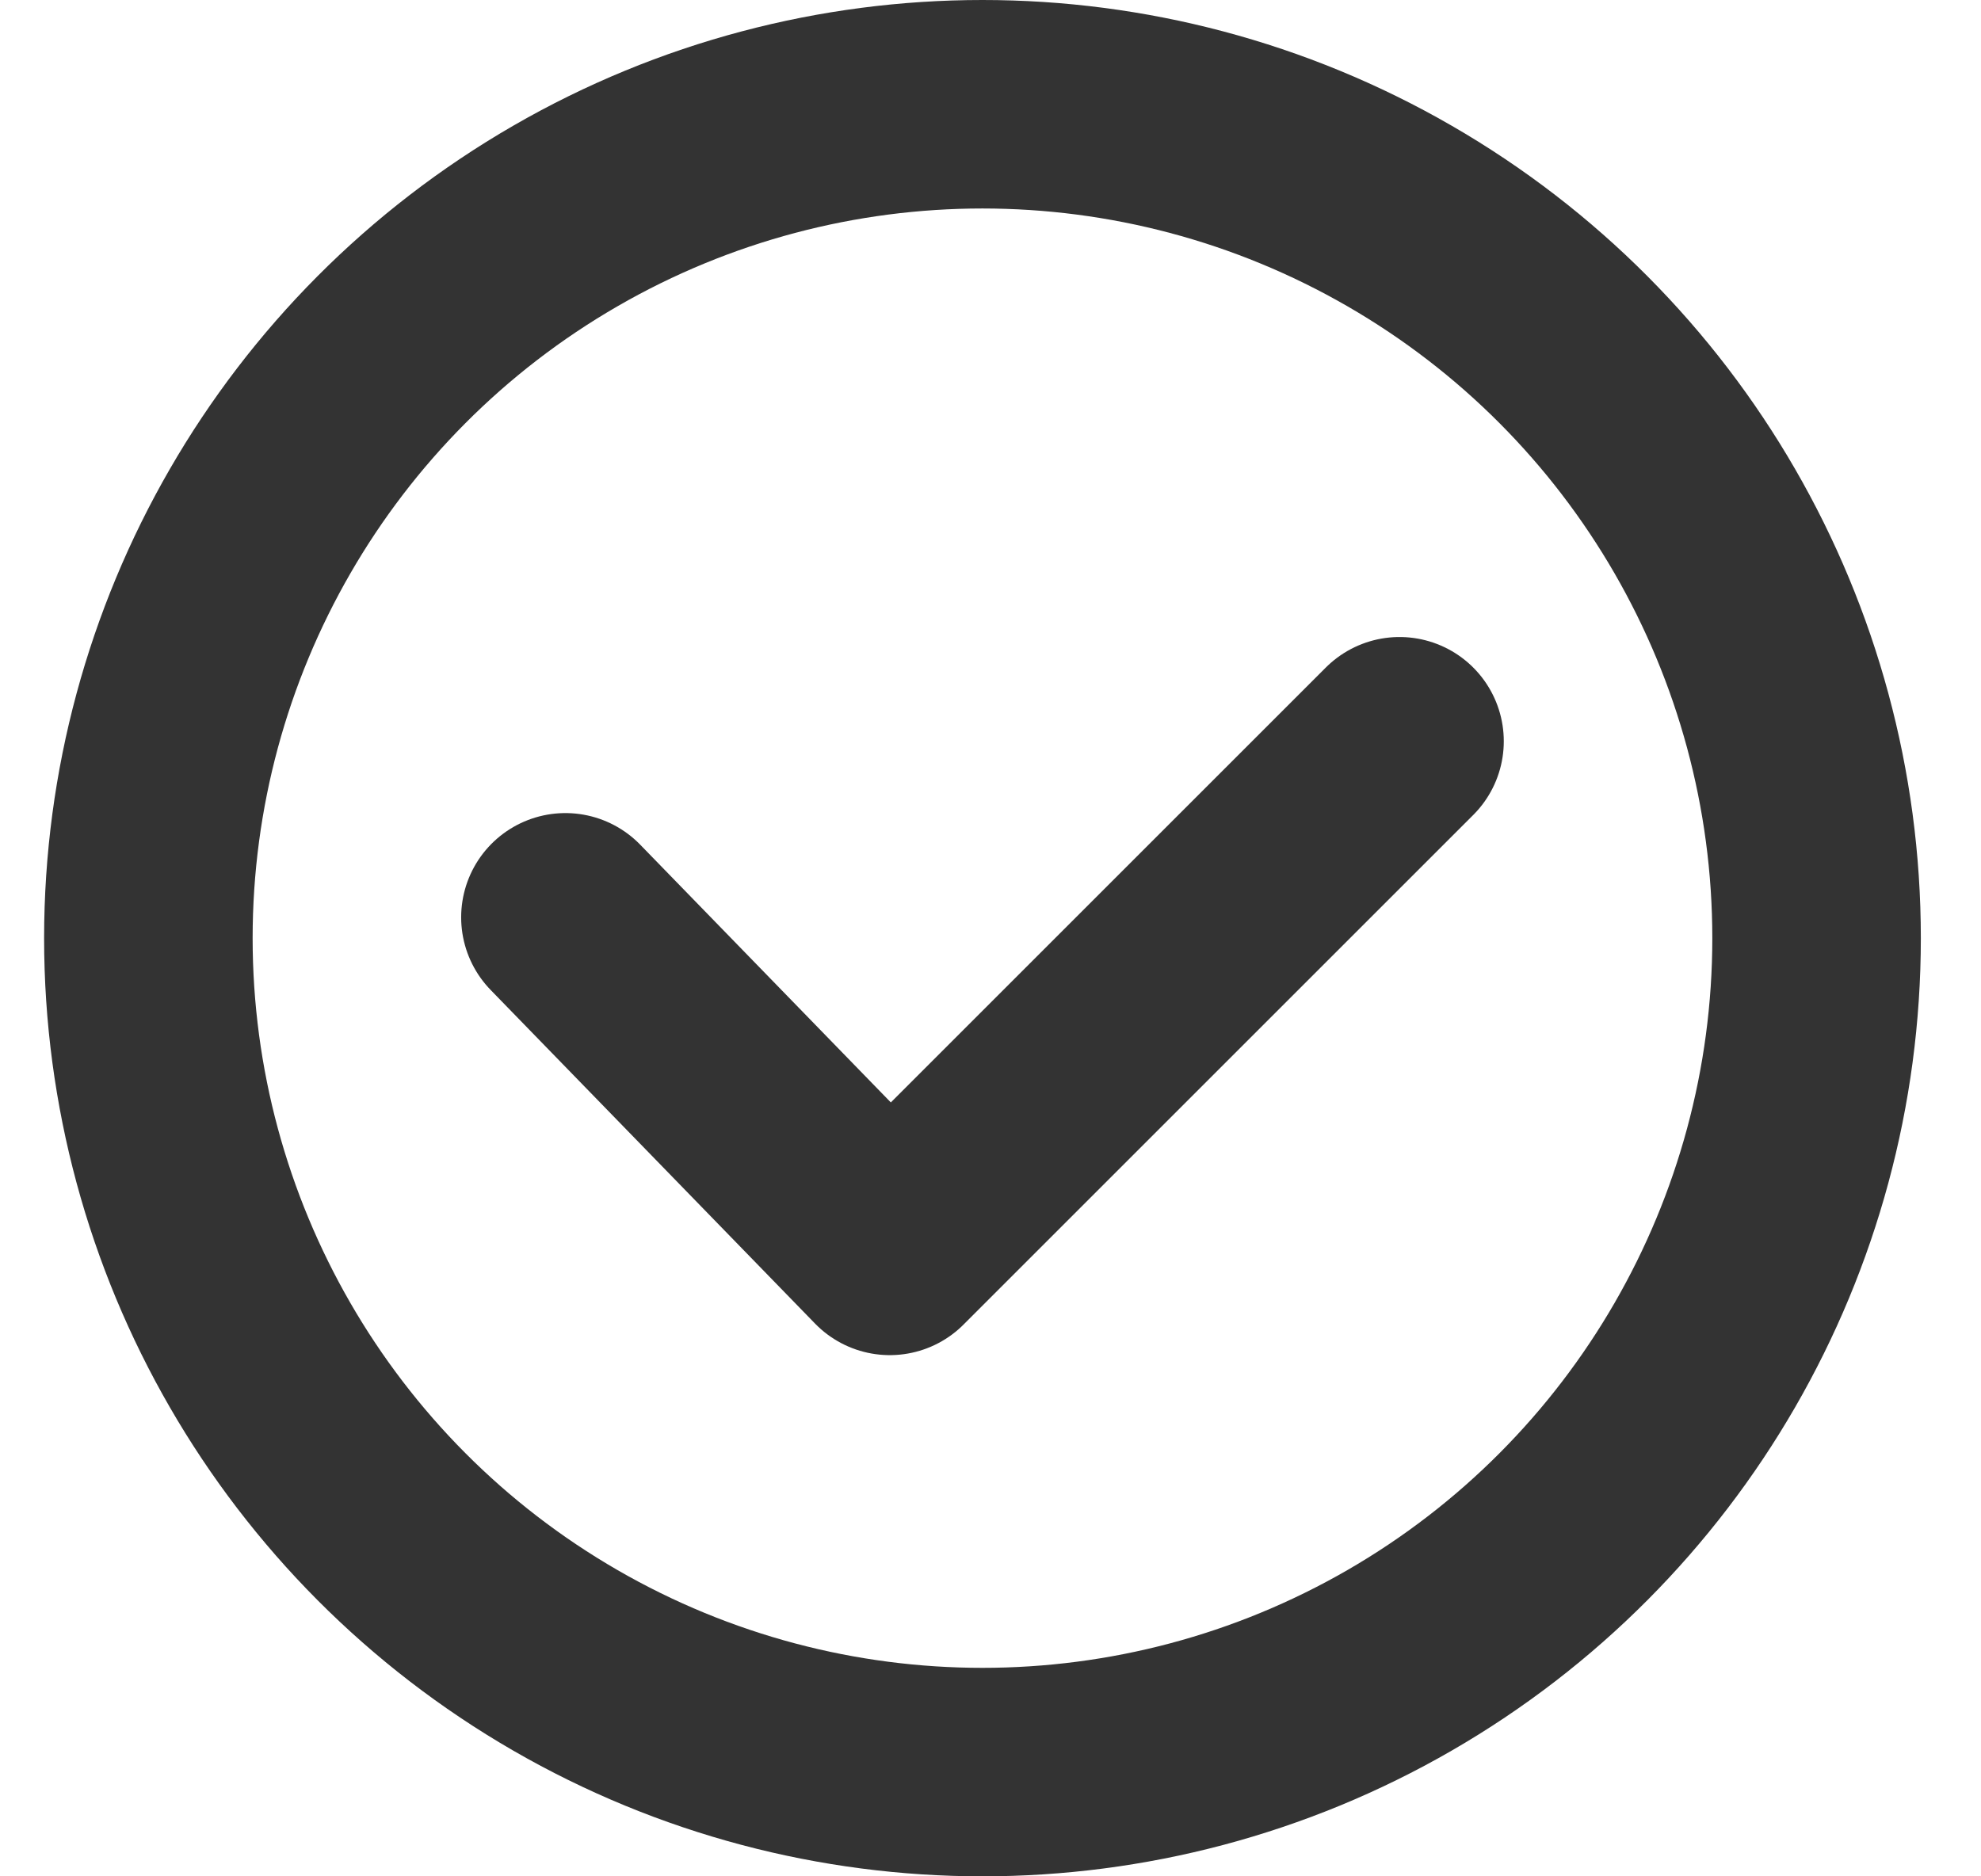
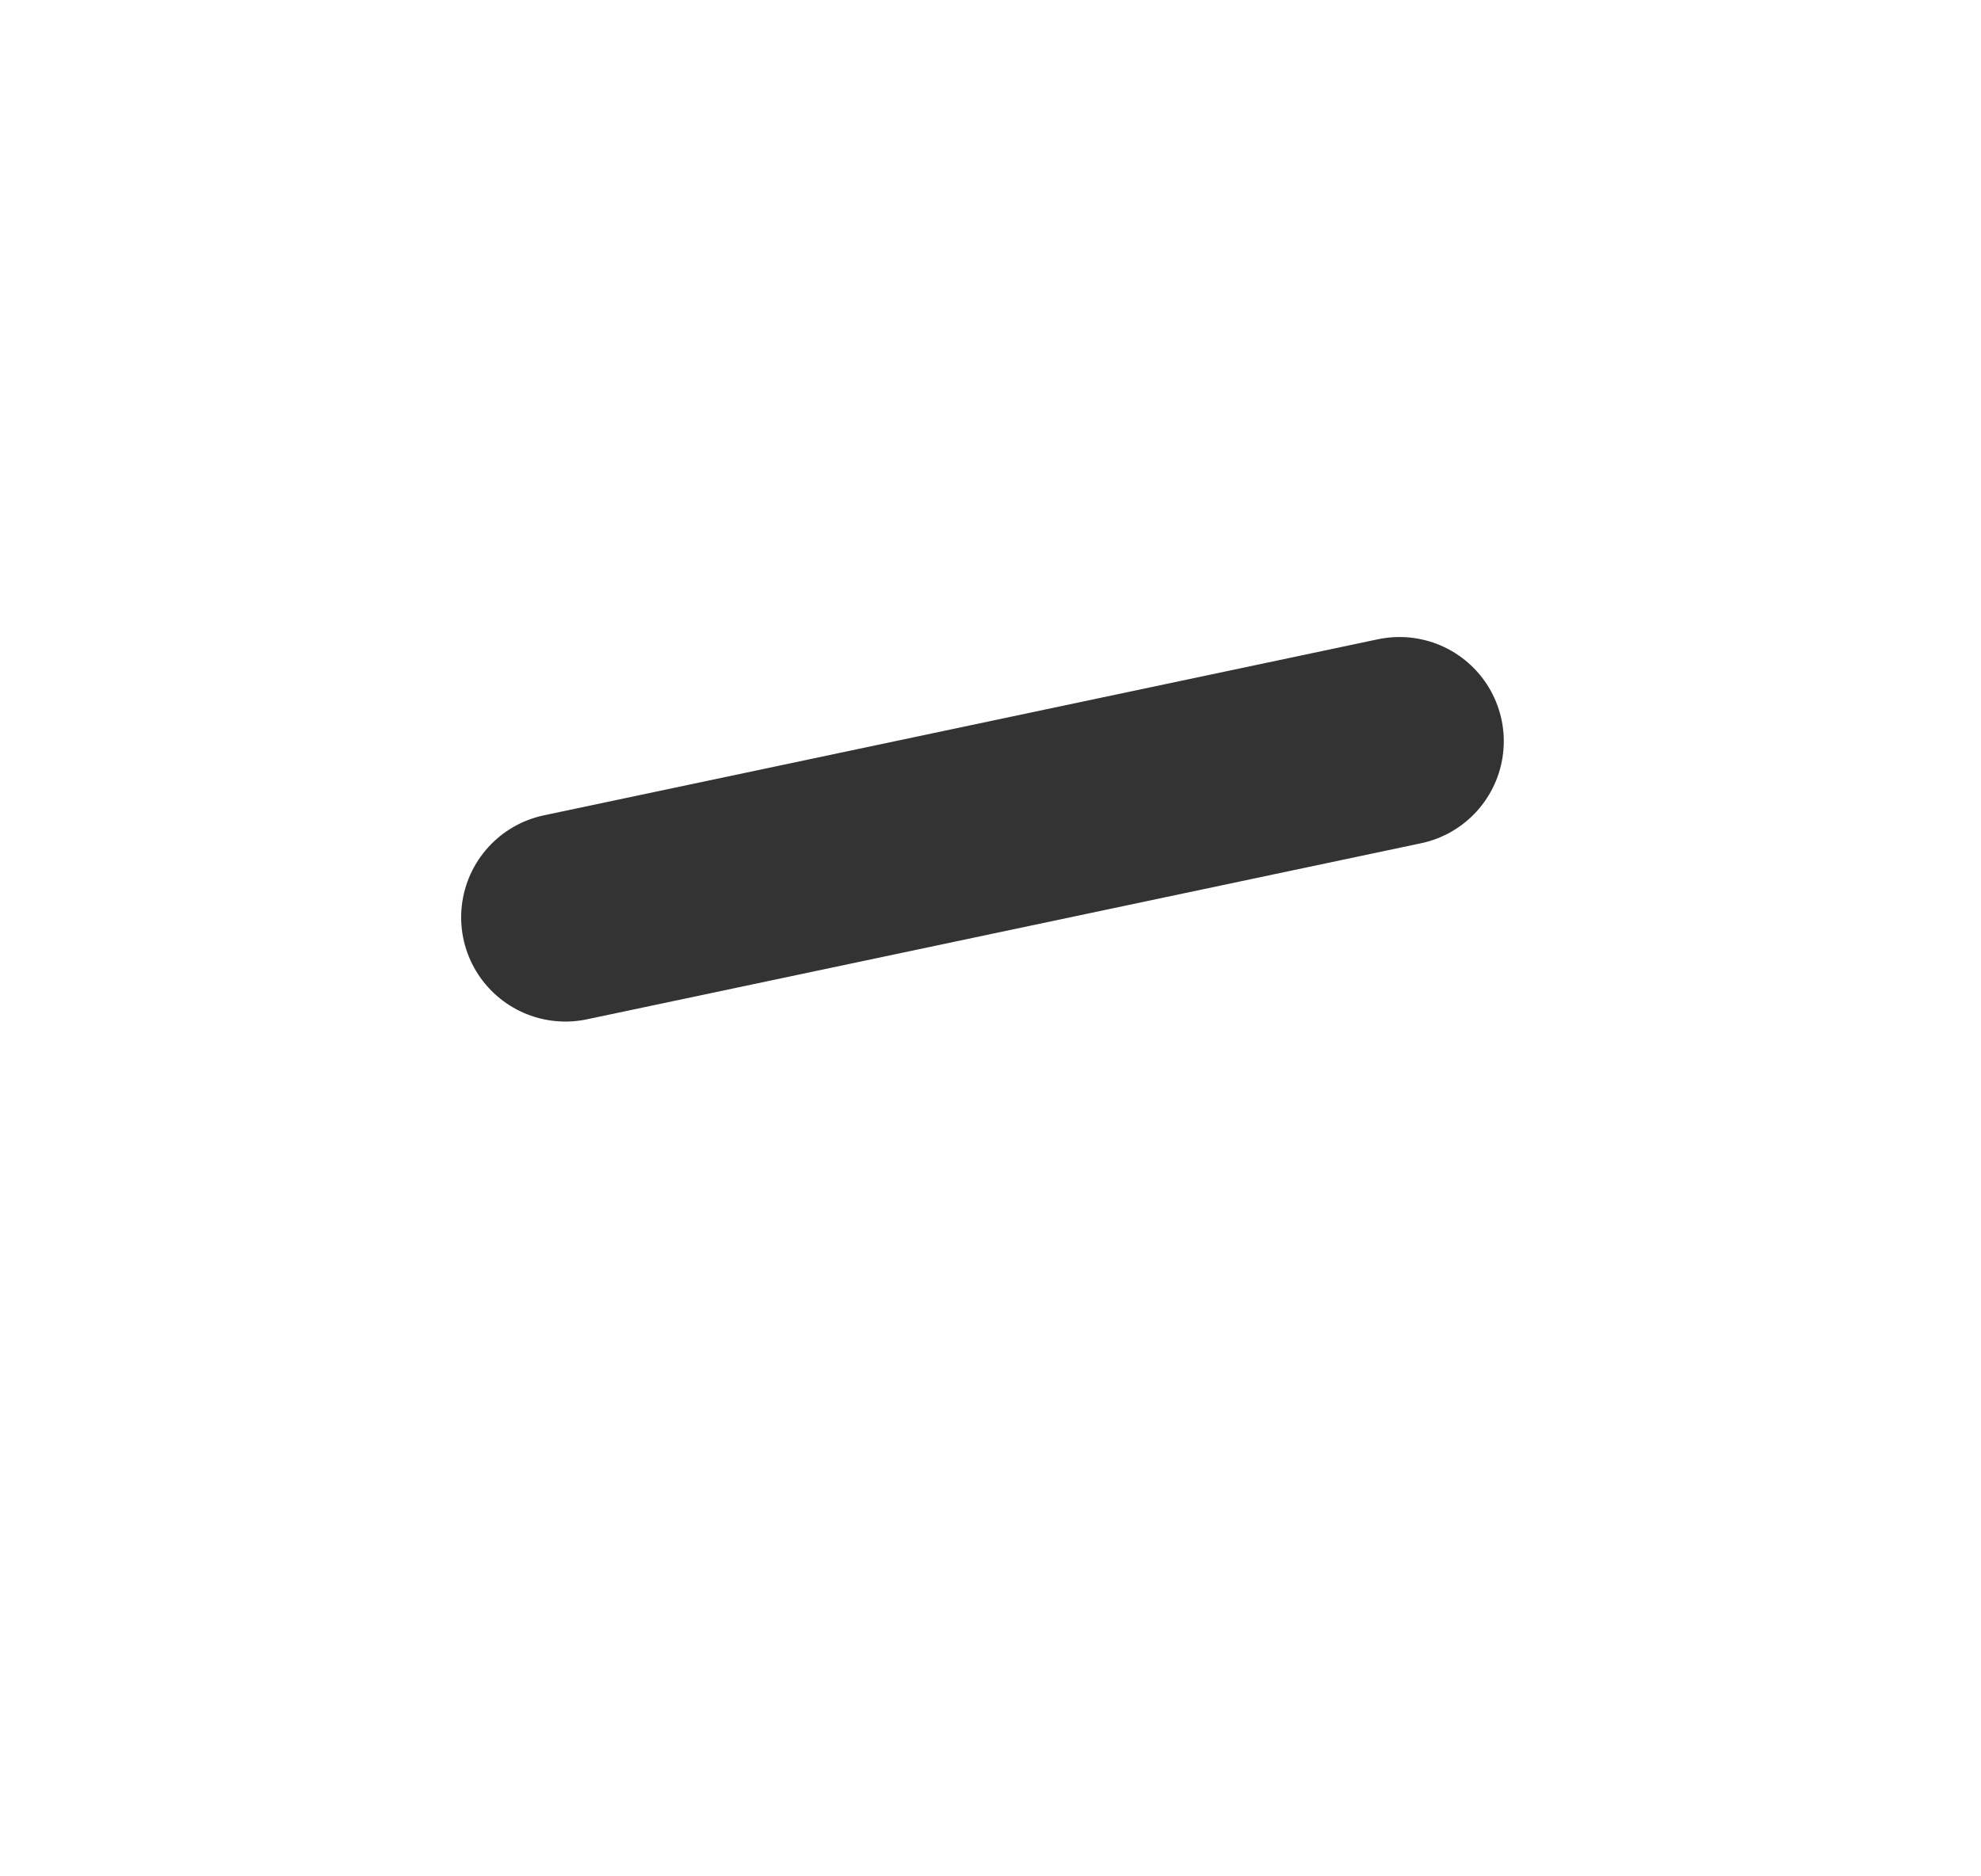
<svg xmlns="http://www.w3.org/2000/svg" width="19" height="18" viewBox="0 0 19 18" fill="none">
-   <circle cx="9.423" cy="9" r="8" stroke="#333333" stroke-width="2" />
-   <path d="M5.423 8.8L8.534 12L13.423 7.111" stroke="#333333" stroke-width="2" stroke-linecap="round" stroke-linejoin="round" />
+   <path d="M5.423 8.8L13.423 7.111" stroke="#333333" stroke-width="2" stroke-linecap="round" stroke-linejoin="round" />
</svg>